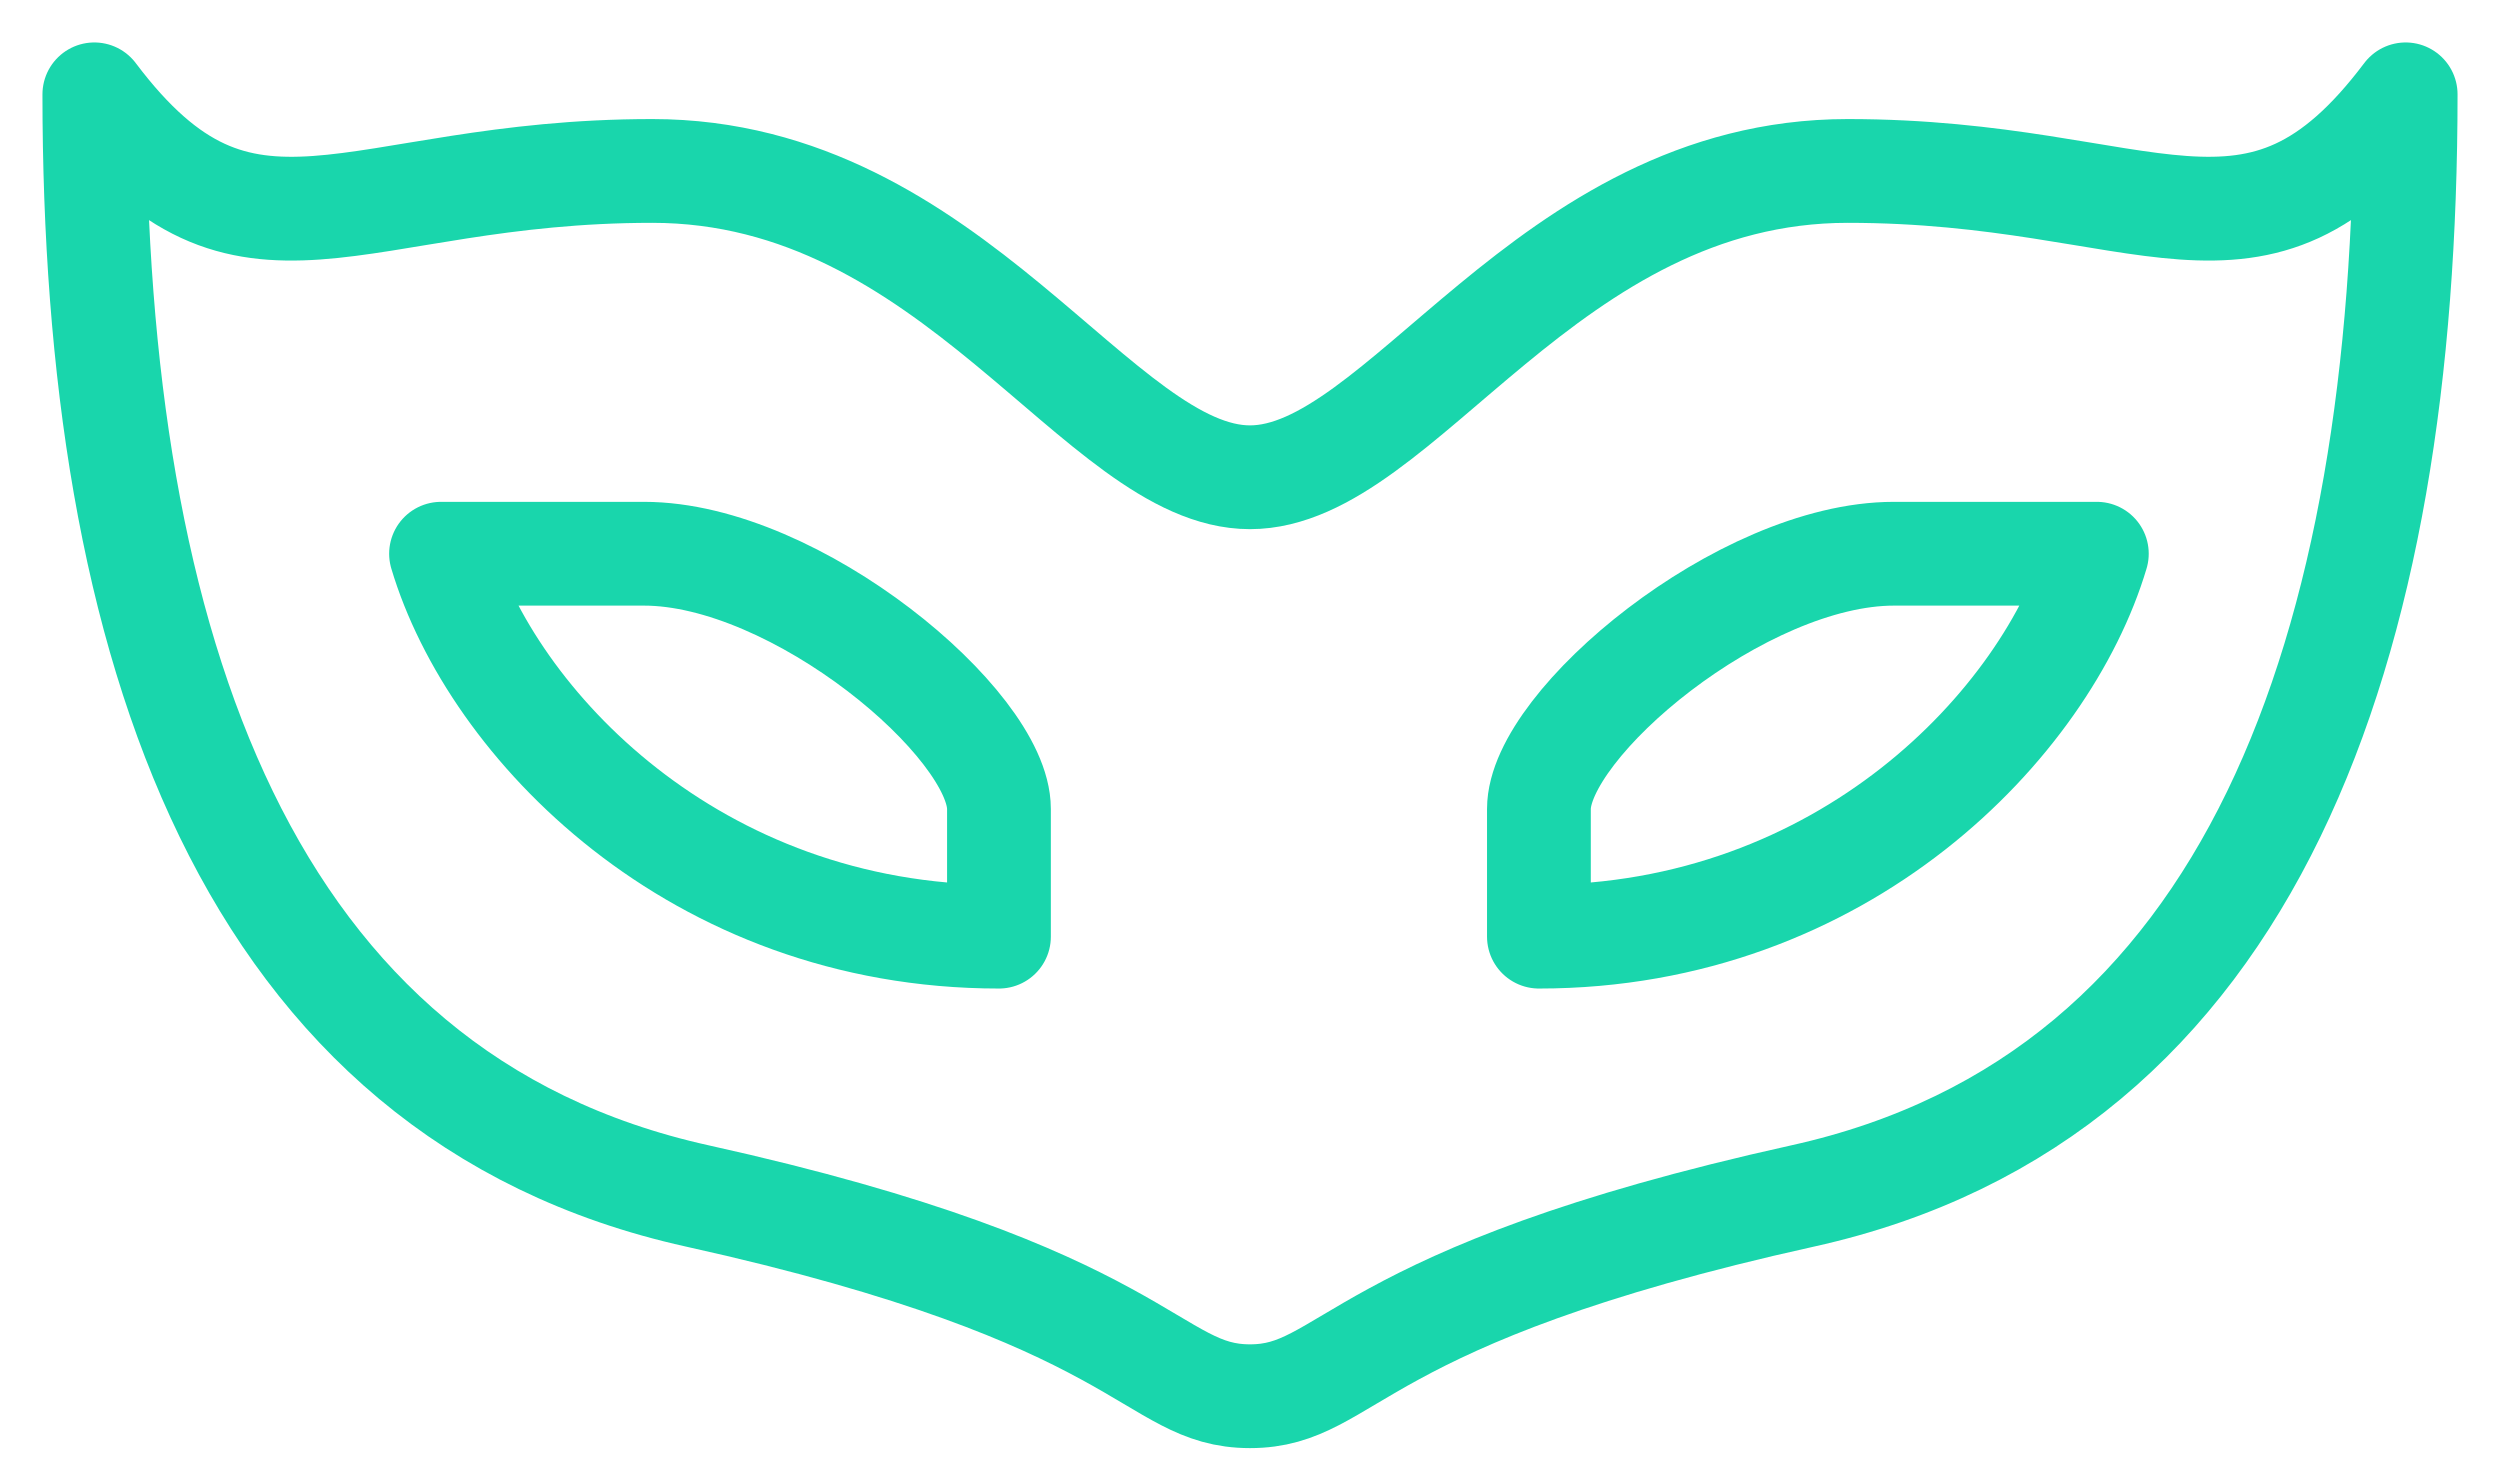
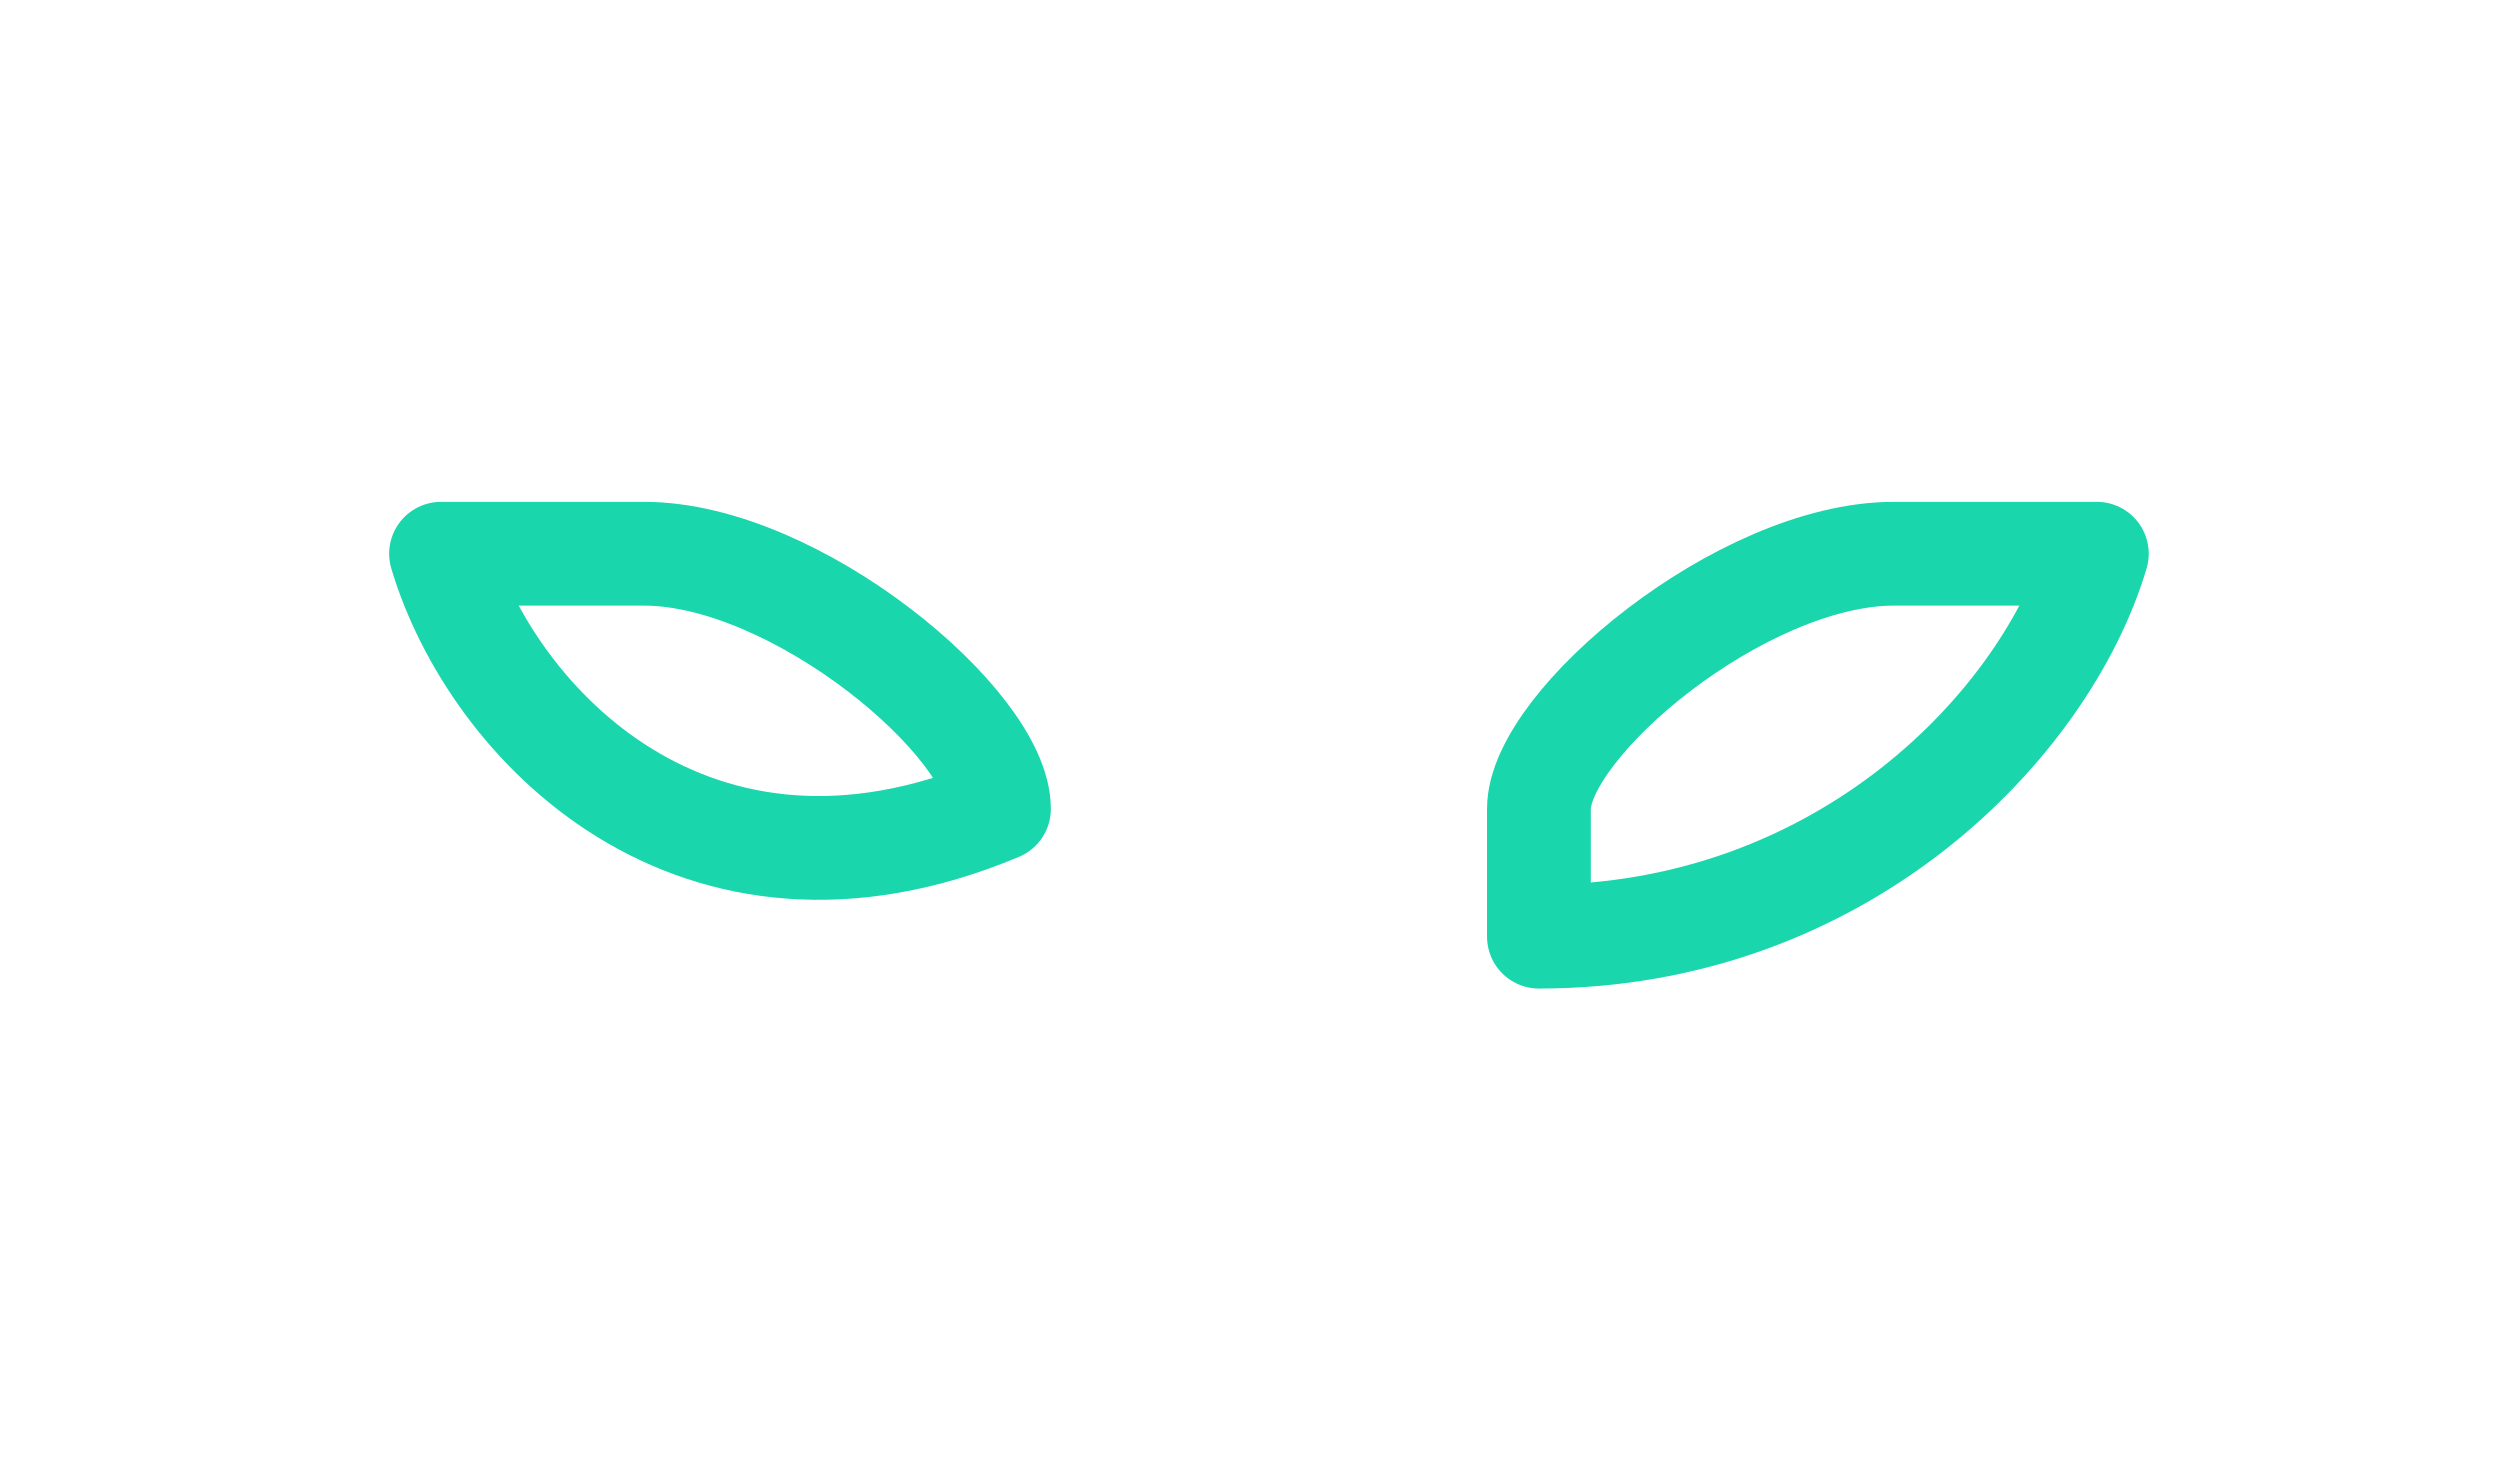
<svg xmlns="http://www.w3.org/2000/svg" width="53px" height="31px" viewBox="0 -2 53 31" version="1.1">
  <g id="Icon-Mask" stroke="none" fill="none" transform="translate(2, 0)" stroke-width="2.2" stroke-linecap="round" stroke-linejoin="round">
-     <path d="M24.5,27.6 C26.631,27.6 26.631,25.476 36.218,23.354 C45.803,21.231 49,11.676 49,0 C45.803,4.245 43.563,1.624 37.172,1.624 C30.782,1.624 27.697,8.118 24.5,8.118 C21.303,8.118 18.218,1.624 11.828,1.624 C5.437,1.624 3.197,4.245 0,0 C0,11.676 3.197,21.231 12.782,23.354 C22.369,25.476 22.369,27.6 24.5,27.6 Z" id="Stroke-2000" stroke="#19D6AC" />
-     <path d="M7.35,9.739 L11.652,9.739 C14.876,9.739 19.178,13.348 19.178,15.15 L19.178,17.857 C12.726,17.857 8.426,13.348 7.35,9.739 Z" id="Stroke-2002" stroke="#19D6AC" />
+     <path d="M7.35,9.739 L11.652,9.739 C14.876,9.739 19.178,13.348 19.178,15.15 C12.726,17.857 8.426,13.348 7.35,9.739 Z" id="Stroke-2002" stroke="#19D6AC" />
    <path d="M42.453,9.739 L38.151,9.739 C34.927,9.739 30.625,13.348 30.625,15.15 L30.625,17.857 C37.076,17.857 41.376,13.348 42.453,9.739 Z" id="Stroke-2004" stroke="#19D6AC" />
  </g>
</svg>